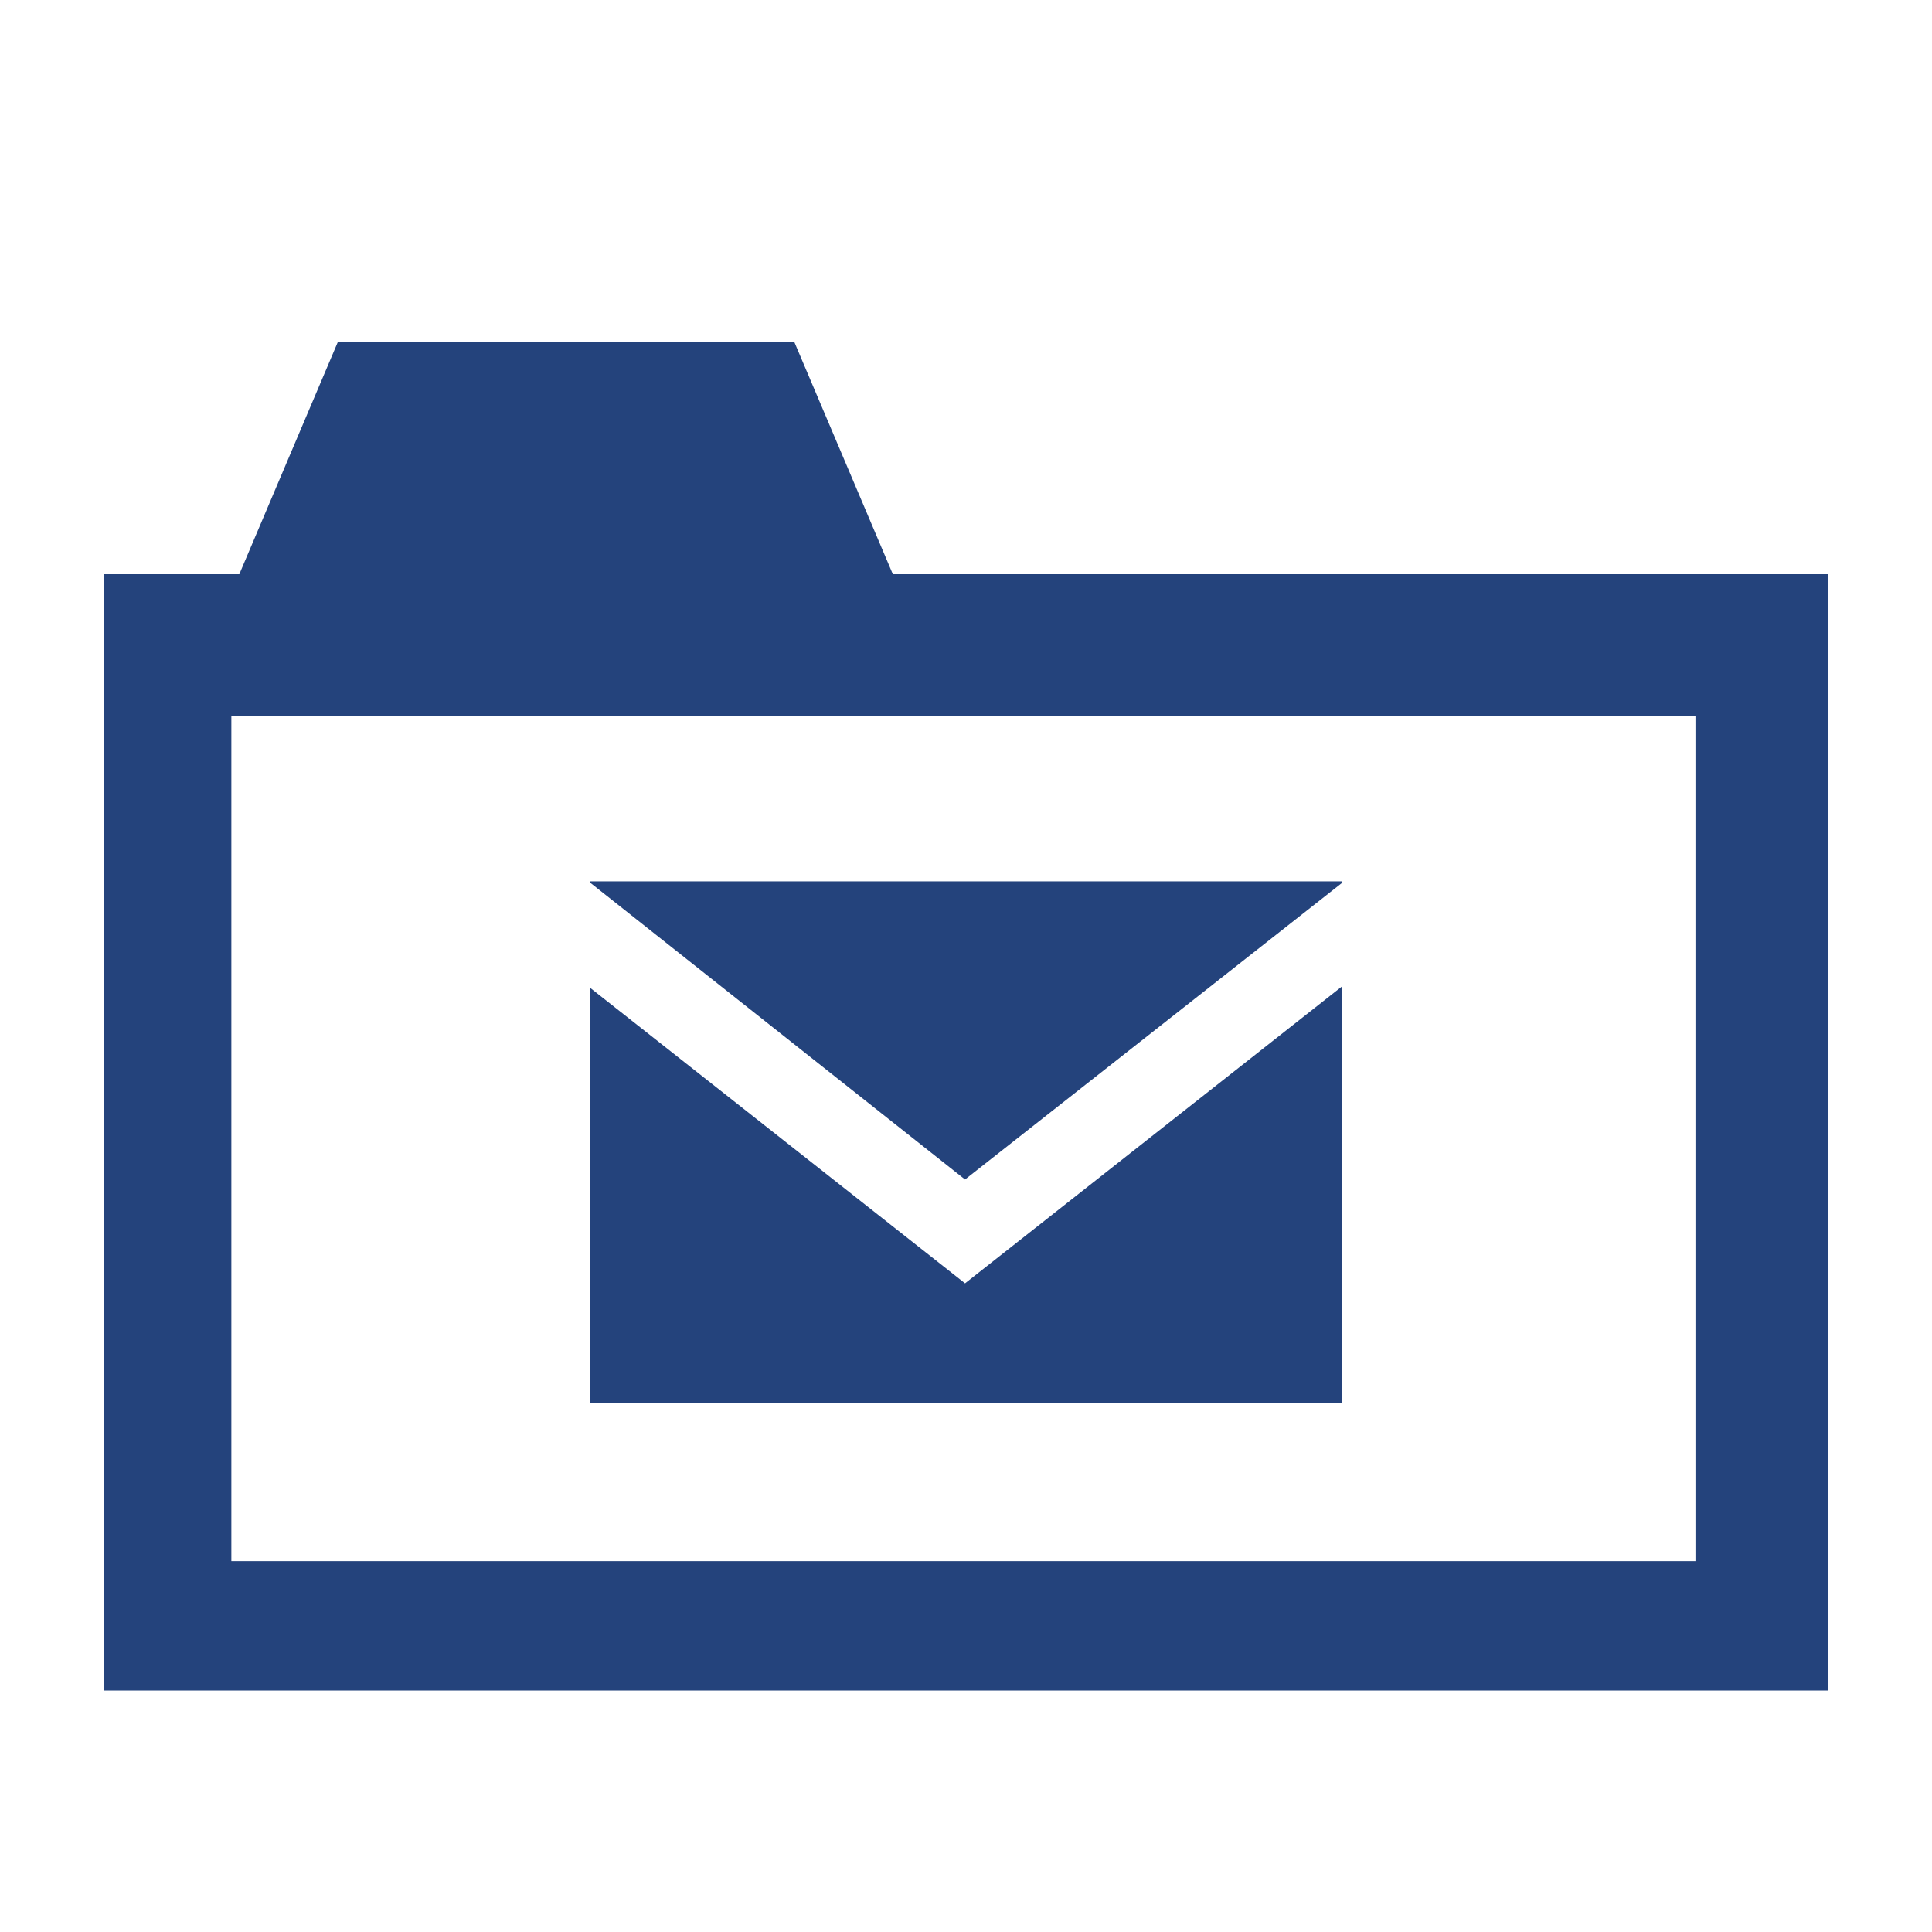
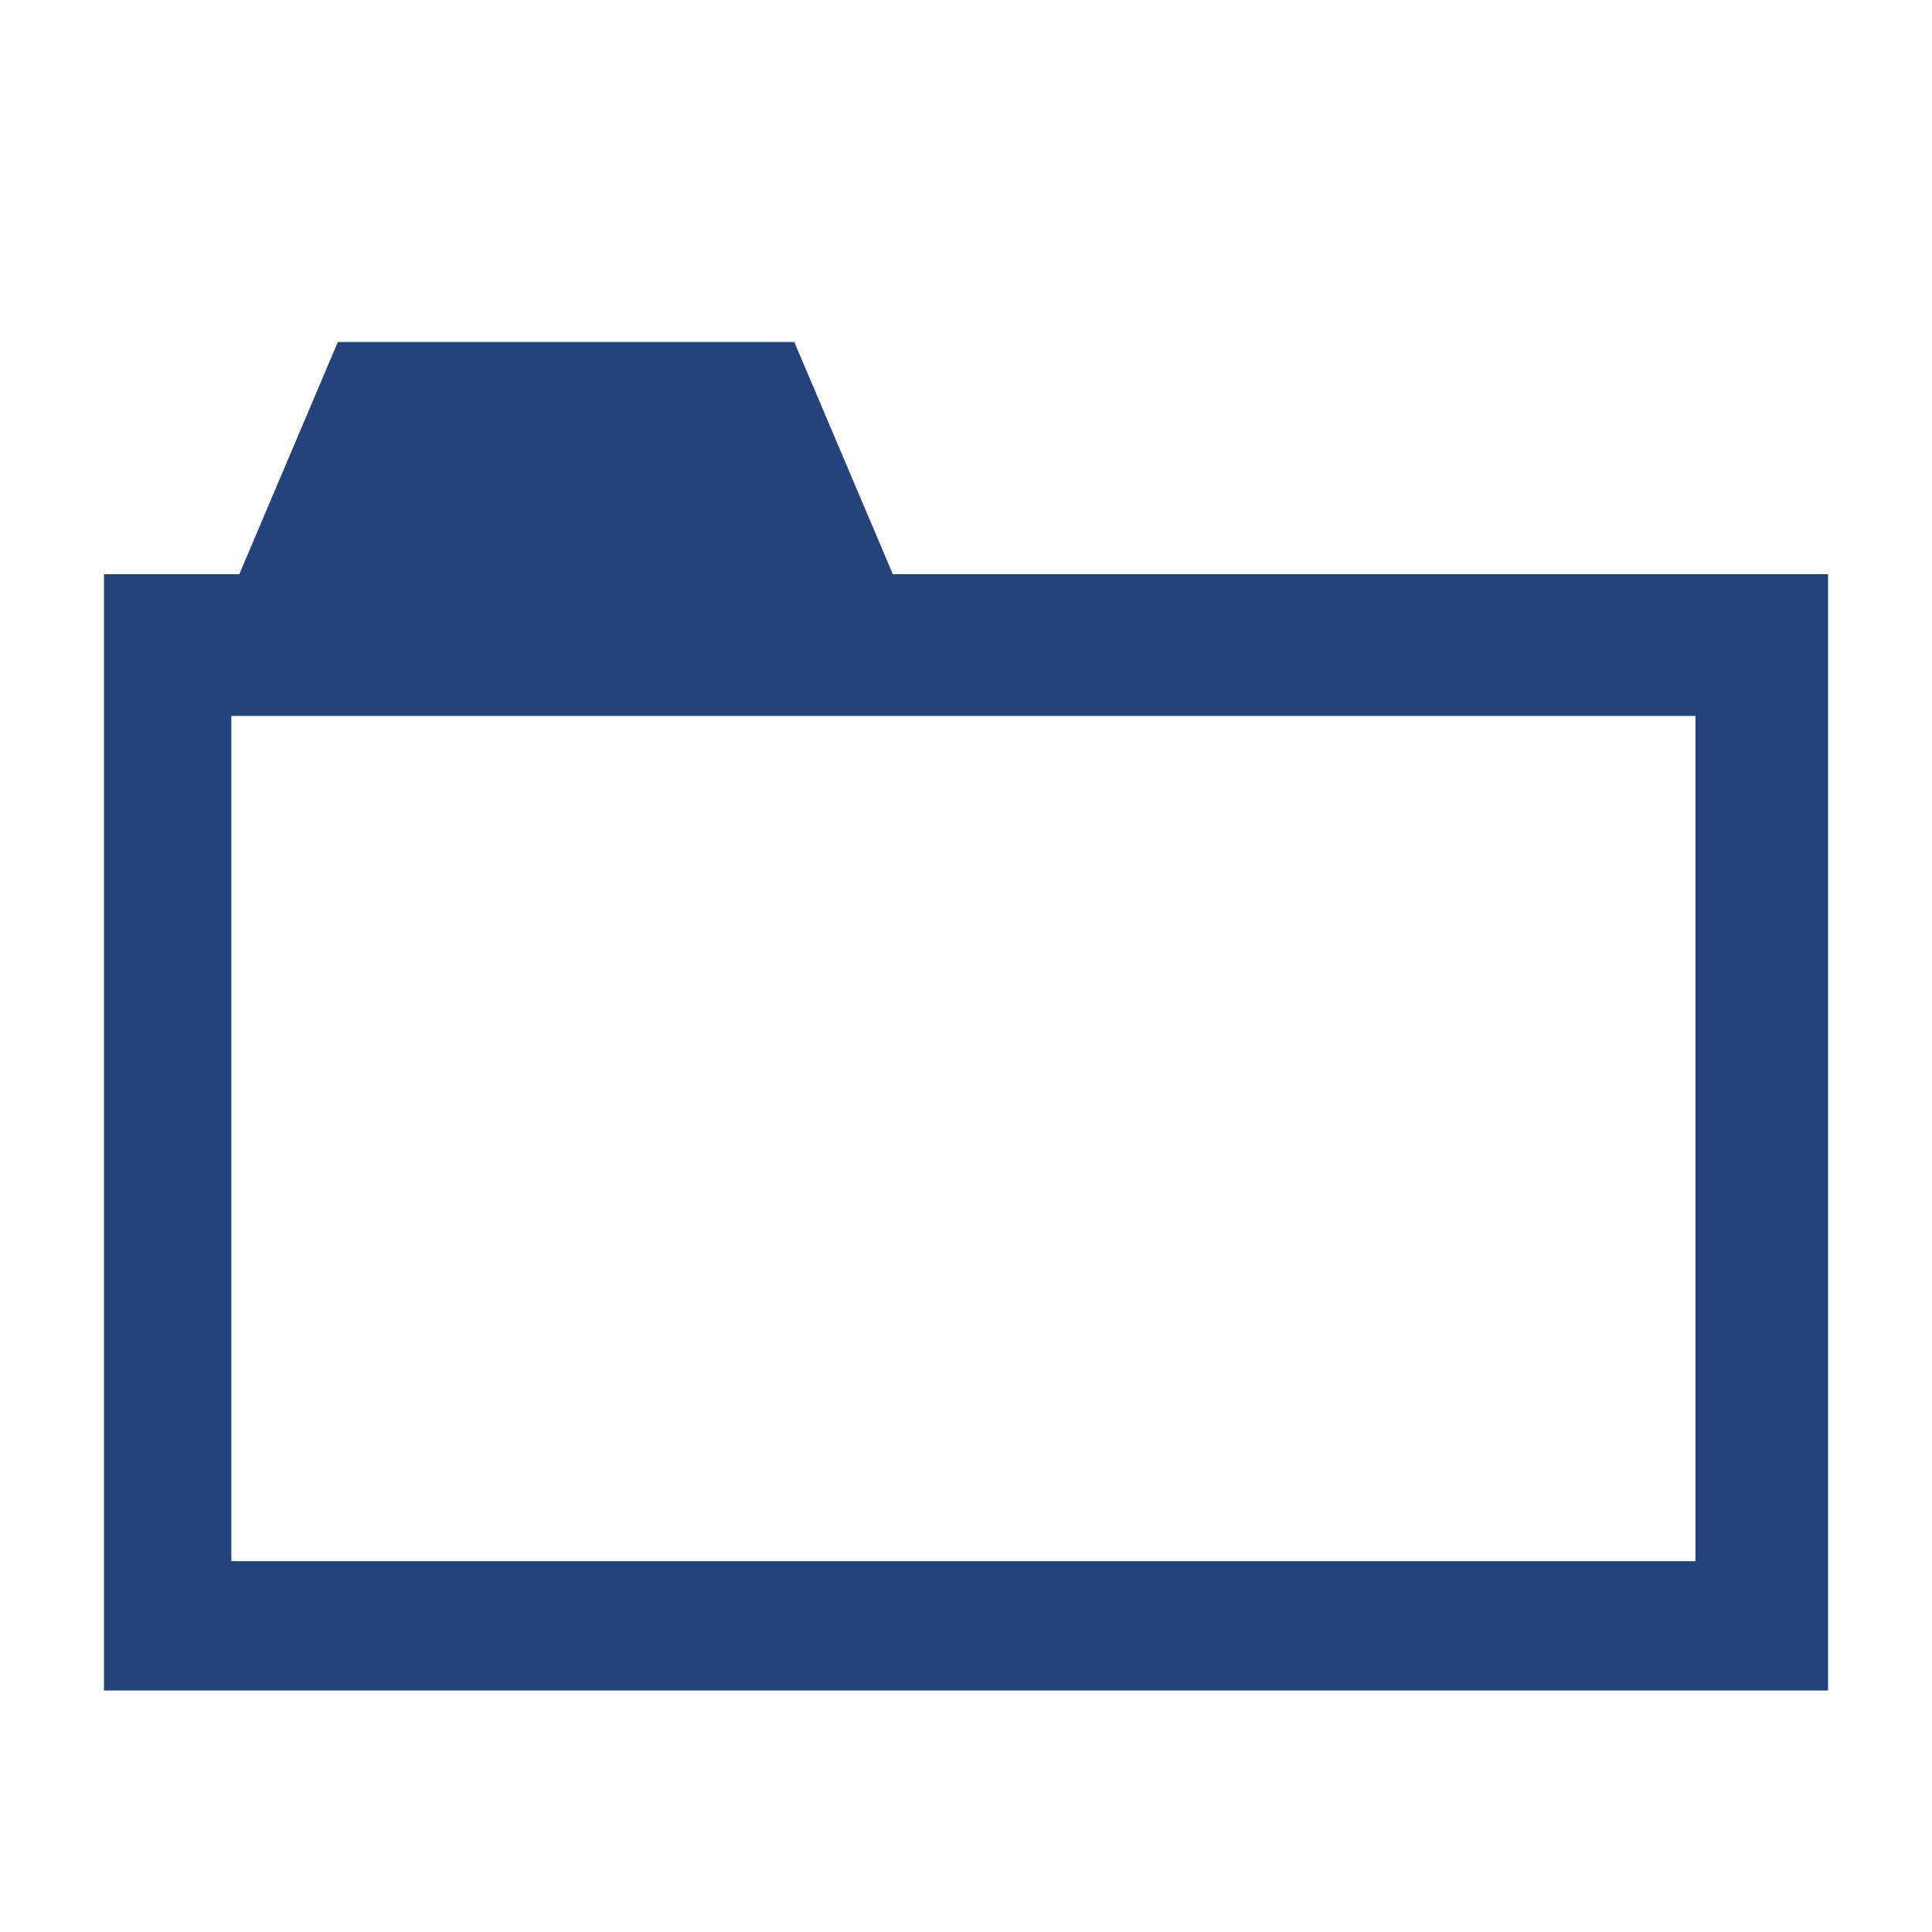
<svg xmlns="http://www.w3.org/2000/svg" viewBox="0 0 16 16" fill-rule="evenodd" clip-rule="evenodd" stroke-linejoin="round" stroke-miterlimit="1.414">
  <path d="M7.394 4.755l-.816-1.923h-3.78l-.816 1.923H.861V14h14.278V4.755H7.394zm6.648 8.174H1.916v-7h12.125v7h.001z" fill="#24437c" fill-rule="nonzero" />
-   <path d="M4.885 8.18v3.442h6.23V8.168l-3.123 2.46-3.107-2.449zm0-.88v.008l3.107 2.46 3.123-2.457v-.012h-6.23z" fill="#24437c" fill-rule="nonzero" />
</svg>